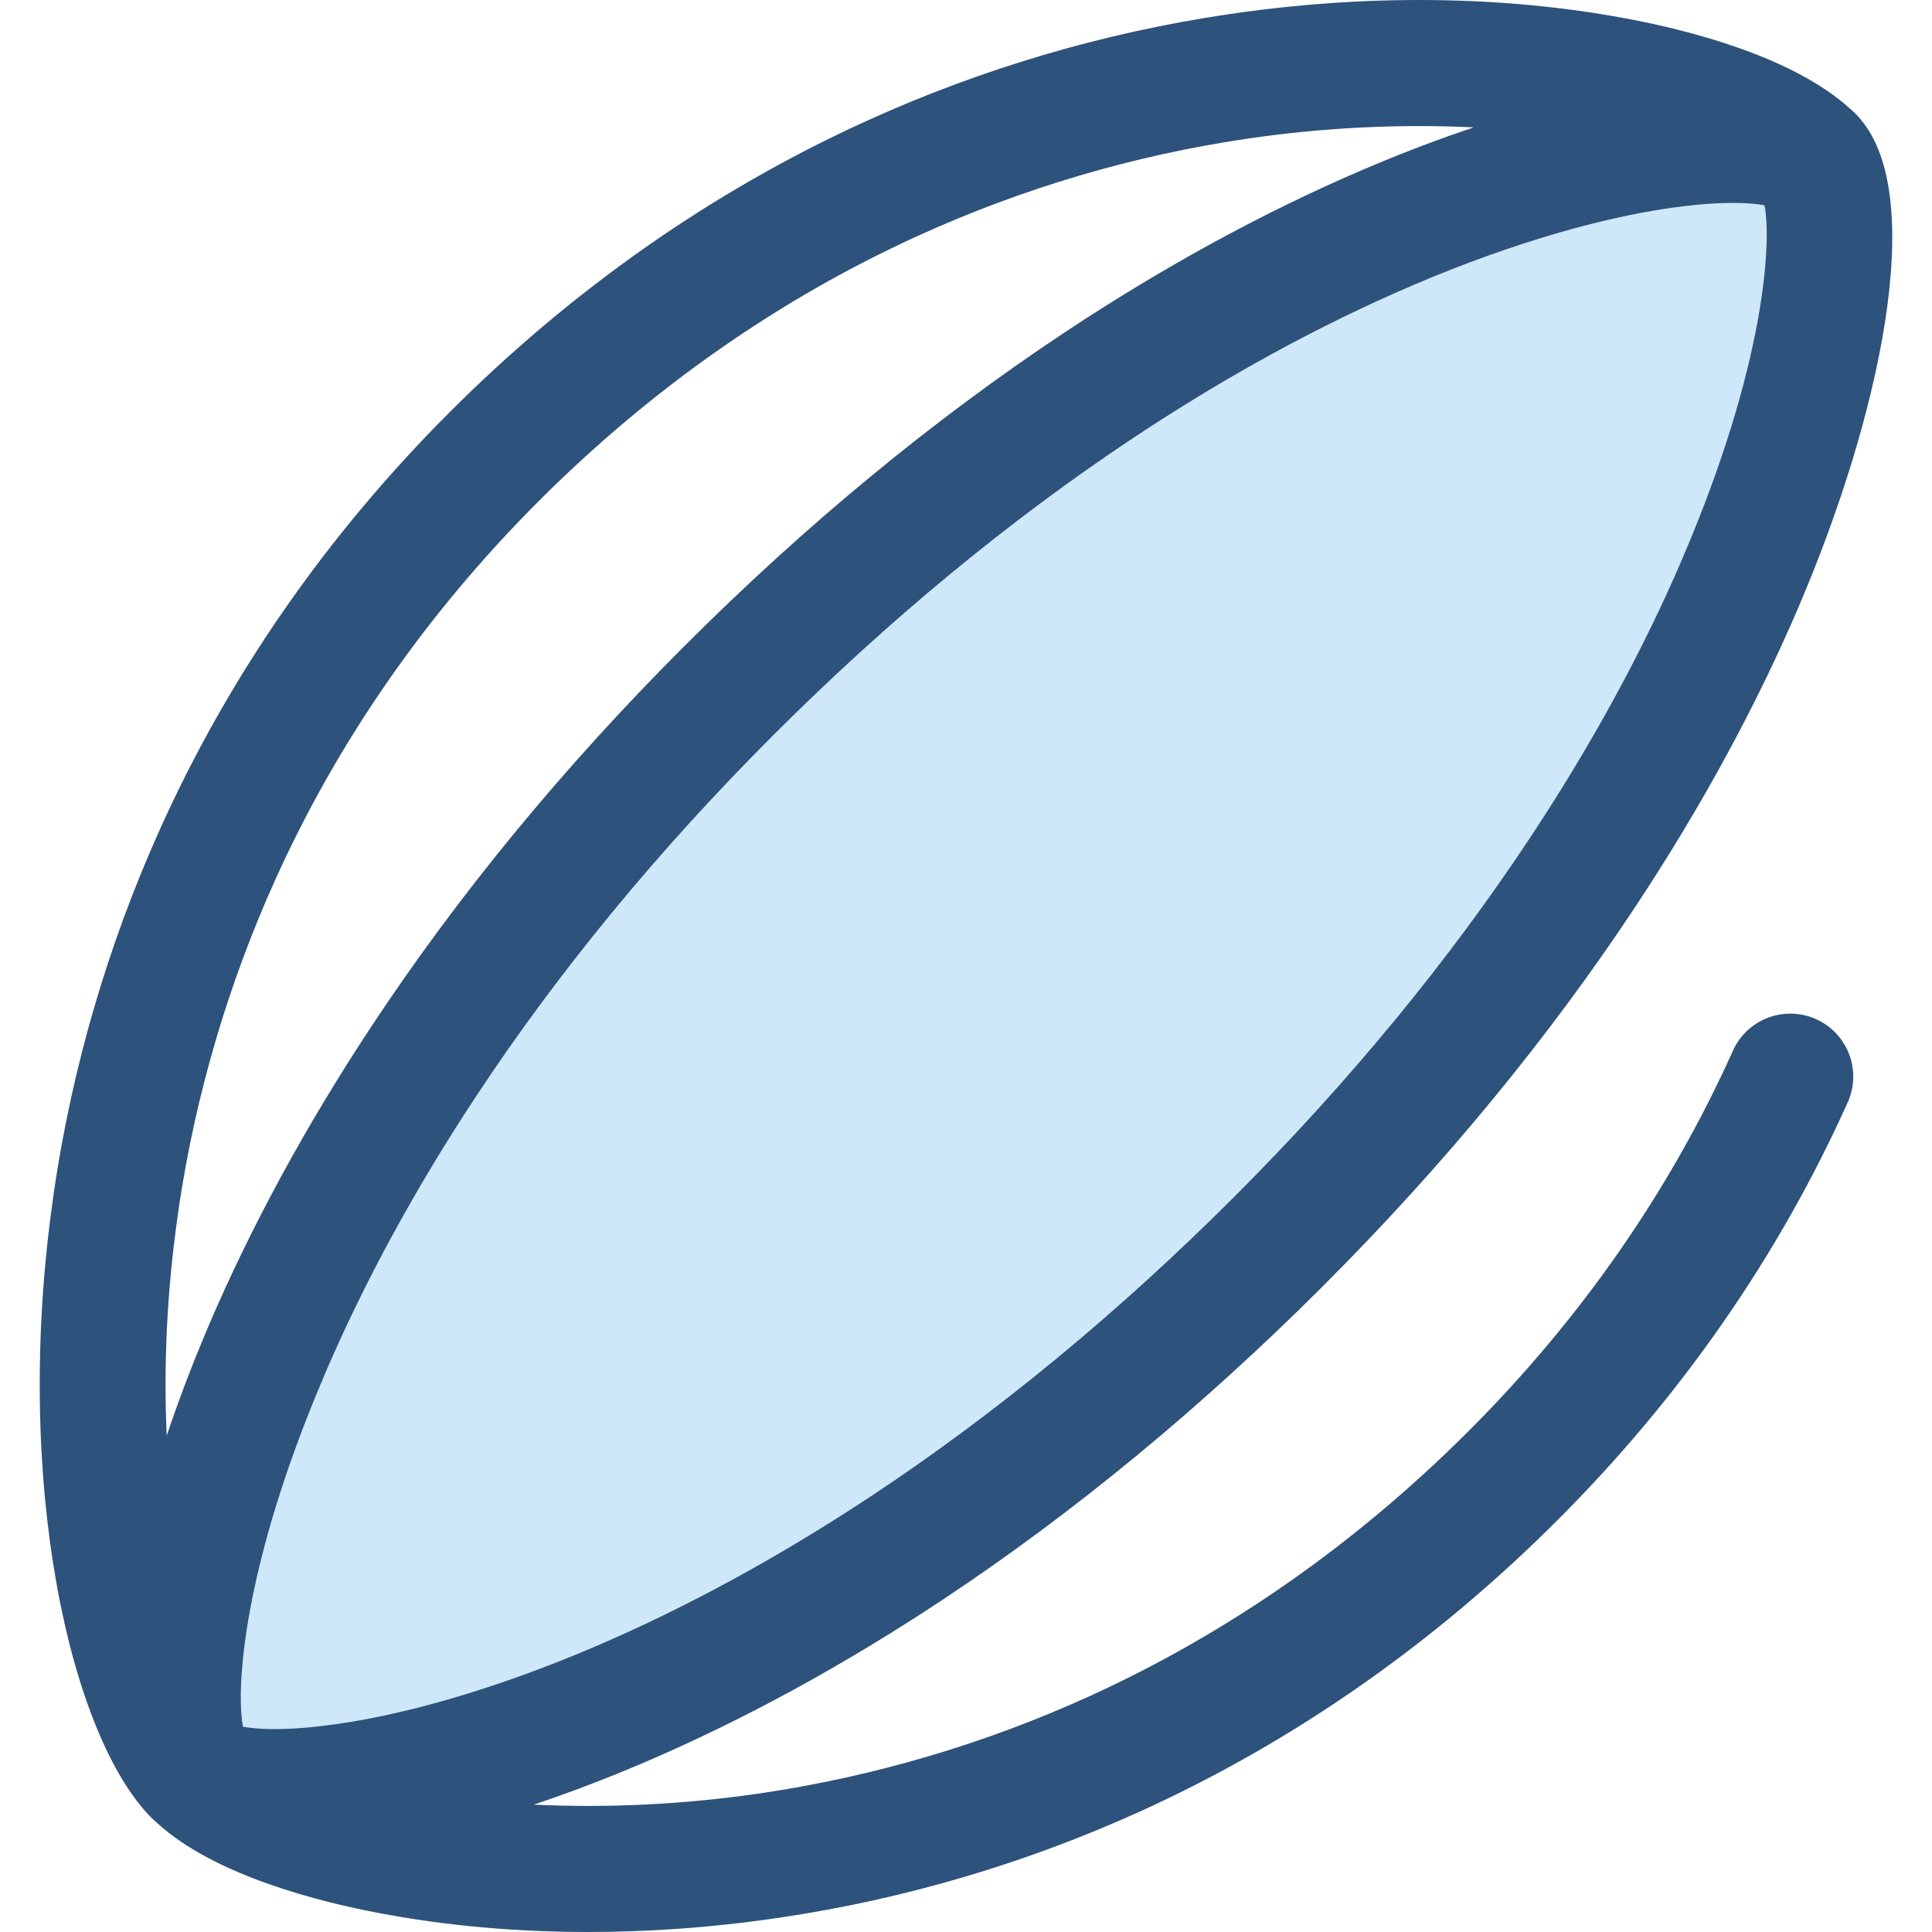
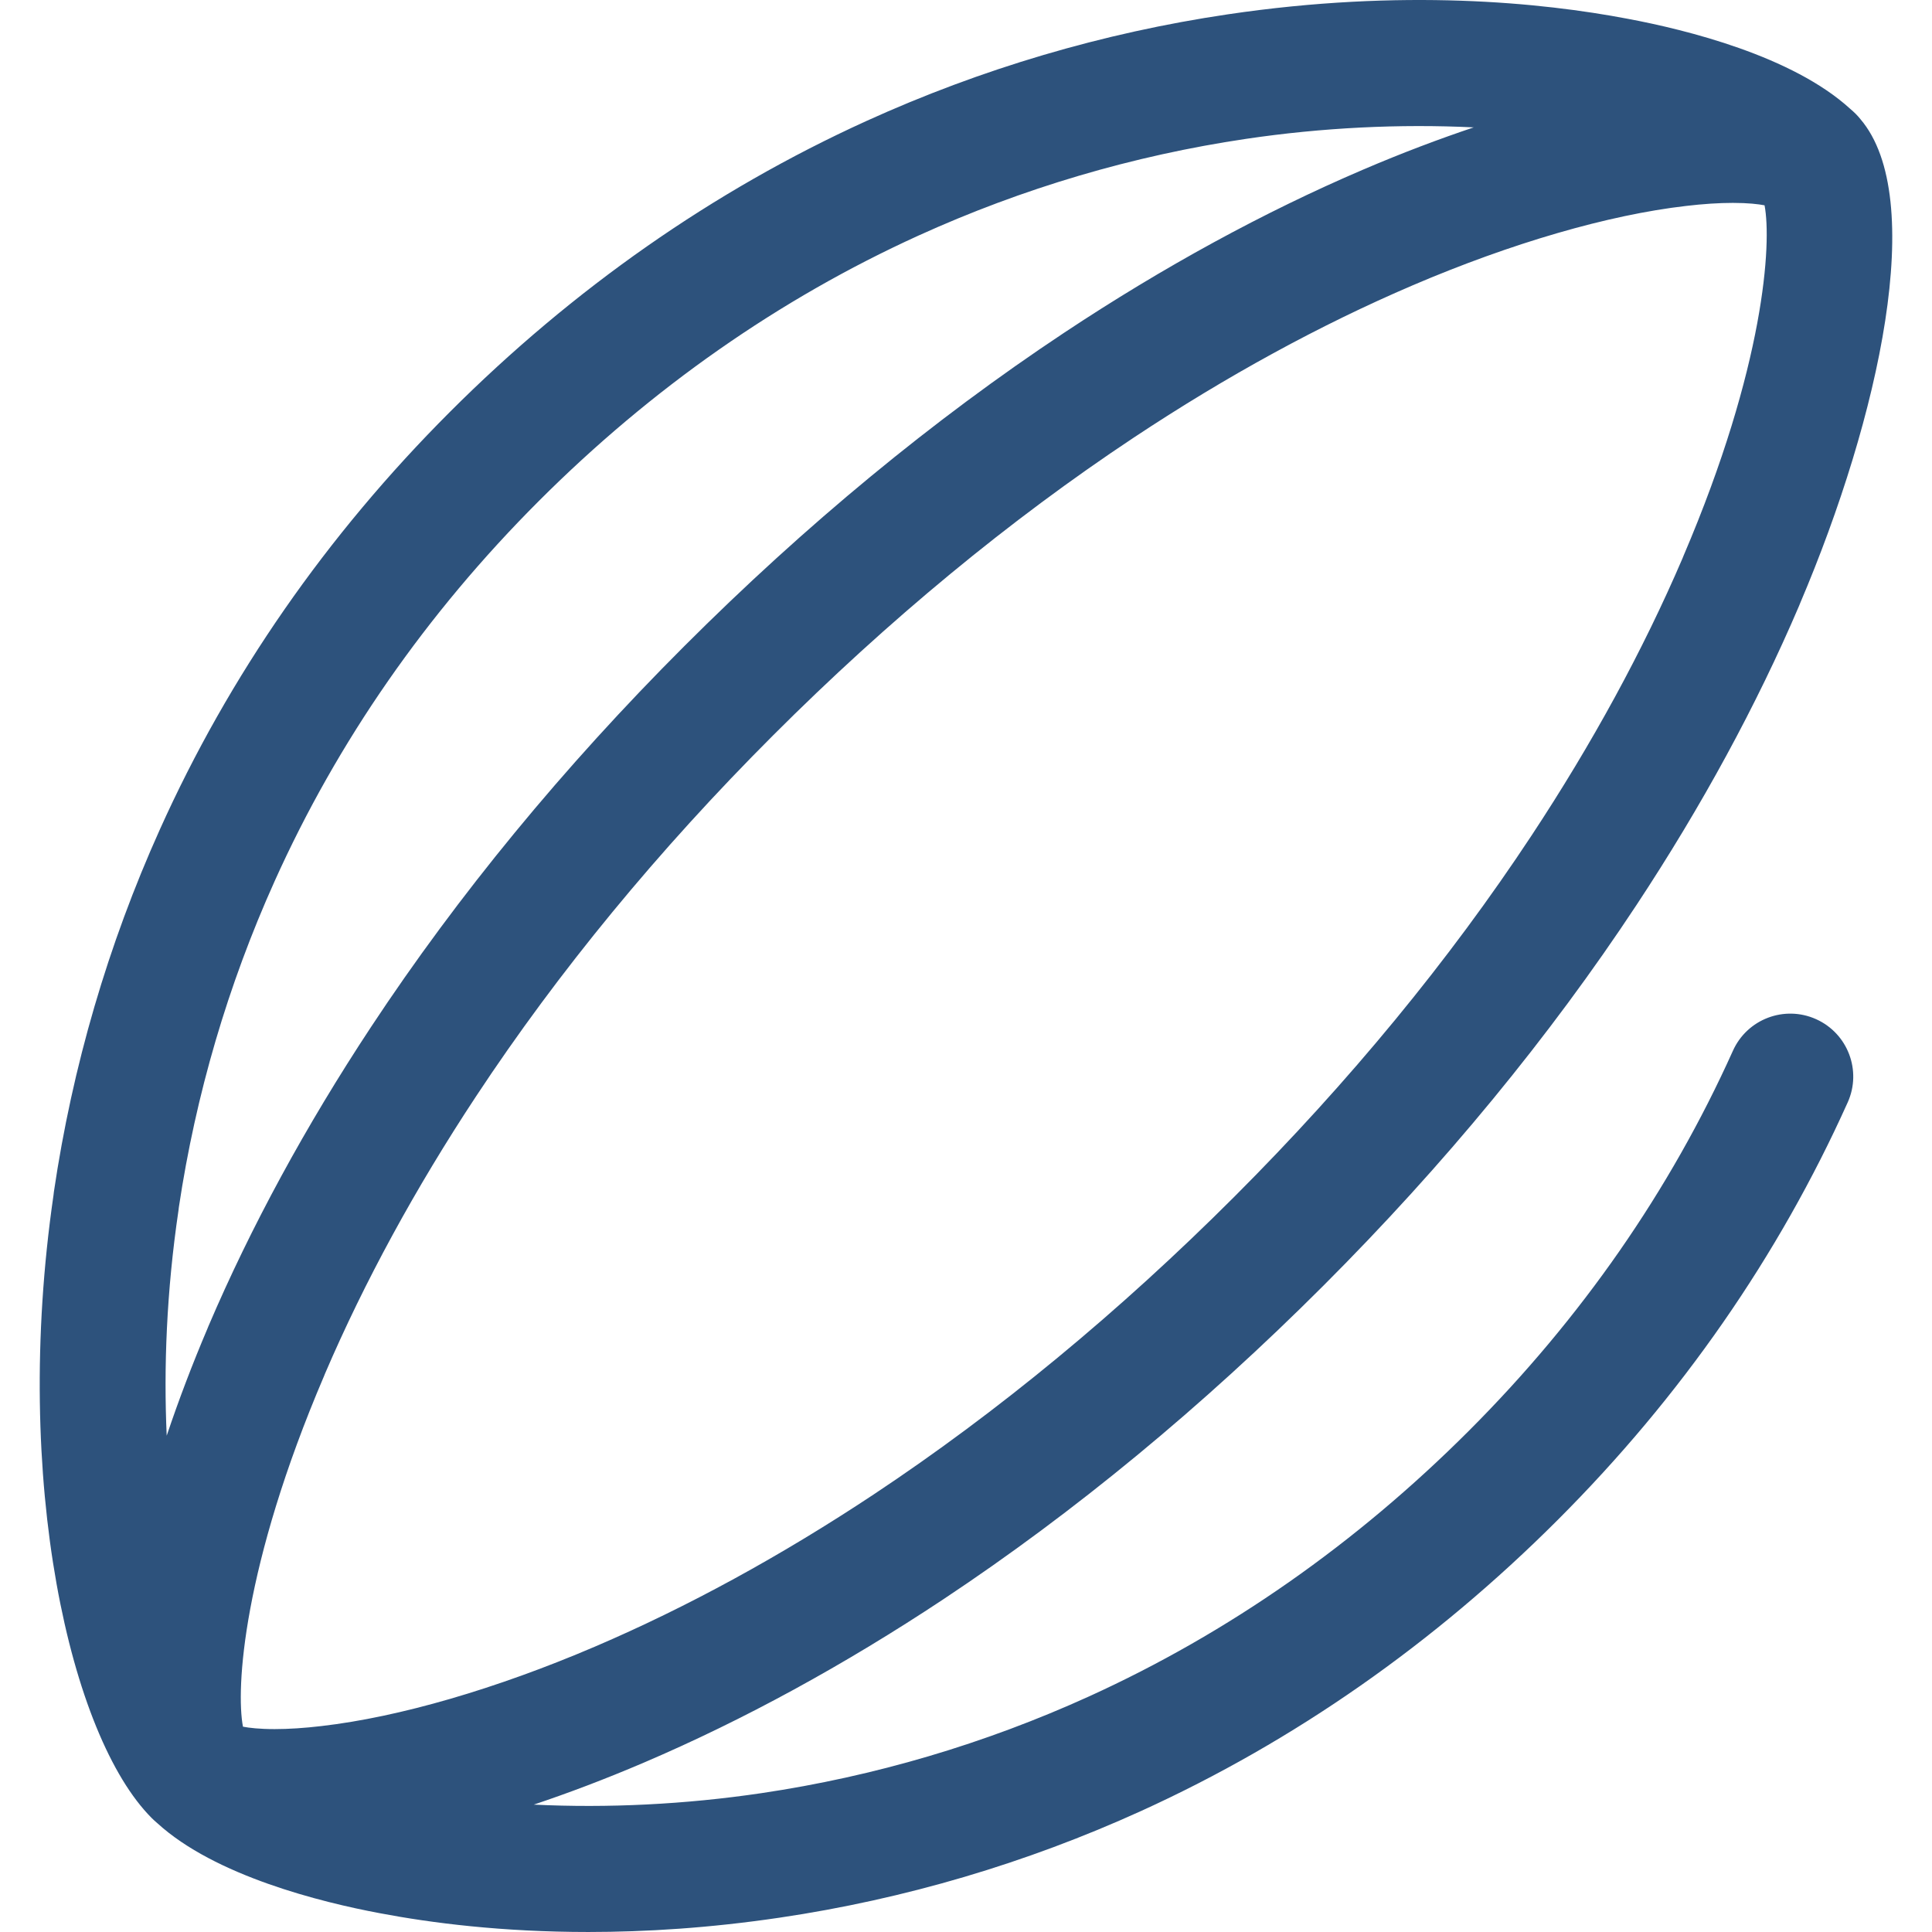
<svg xmlns="http://www.w3.org/2000/svg" height="800px" width="800px" version="1.1" id="Layer_1" viewBox="0 0 511.998 511.998" xml:space="preserve">
-   <path style="fill:#CEE8FA;" d="M419.778,230.635c18.058-27.361,31.677-53.271,41.672-76.661l0.012-0.065  c25.521-59.703,27.424-103.045,18.552-111.915c-4.336-4.336-16.737-6.152-35.143-3.979c-19.614,2.258-46.095,9.014-77.098,22.283  c-23.31,9.973-49.167,23.622-76.549,41.784c-31.222,20.718-64.437,47.3-98.137,81.001c-33.587,33.587-60.147,66.898-80.854,98.283  c-18.058,27.361-31.677,53.271-41.672,76.661l-0.012,0.065c-25.521,59.705-27.423,103.046-18.552,111.917  c4.336,4.336,16.737,6.152,35.143,3.979c19.614-2.258,46.096-9.014,77.098-22.283c23.31-9.973,49.167-23.622,76.549-41.784  c31.222-20.718,64.437-47.3,98.137-81.001C372.511,295.331,399.071,262.02,419.778,230.635z" />
  <path style="fill:#2D527C;" d="M481.289,270.095c-8.404-3.781-18.273-0.032-22.051,8.37  c-16.669,37.064-40.226,70.962-70.015,100.753c-29.901,29.899-63.729,53.558-100.545,70.315  c-27.69,12.591-56.923,21.227-86.894,25.667c-20.163,2.99-40.756,3.996-60.322,3.04c9.001-3.015,18.772-6.683,29.336-11.204  c26.265-11.239,52.914-25.78,79.211-43.221c34.722-23.042,68.606-51.003,100.708-83.105c32.019-32.019,59.937-65.964,82.98-100.89  c17.326-26.25,31.822-52.929,43.089-79.293c0.093-0.22,0.182-0.444,0.267-0.669c21.032-49.429,33.773-107.444,15.965-128.301  c-0.377-0.469-0.777-0.924-1.212-1.359l0,0l0,0c-0.472-0.472-0.972-0.922-1.486-1.359c-15.282-13.964-43.333-20.937-58.991-23.867  c-22.771-4.328-59.647-8.042-105.993-1.167c-33.05,4.896-65.285,14.418-95.818,28.3c-40.466,18.42-77.582,44.357-110.316,77.091  c-32.659,32.659-58.514,69.89-76.848,110.651c-13.729,30.505-23.172,62.794-28.066,95.97c-0.043,0.297-0.078,0.599-0.105,0.902  c-11.044,75.996,4.501,143.523,26.003,165.058c0.007,0.007,0.013,0.015,0.02,0.022c0.474,0.474,0.976,0.926,1.493,1.364  c15.28,13.959,43.33,20.93,58.985,23.86c13.665,2.597,32.404,4.973,55.226,4.973c15.208,0,32.234-1.056,50.768-3.806  c33.05-4.896,65.285-14.418,95.817-28.3c40.466-18.42,77.582-44.357,110.316-77.091c32.661-32.661,58.516-69.892,76.85-110.658  C493.435,283.744,489.69,273.873,481.289,270.095z M446.125,147.351c-0.092,0.213-0.178,0.43-0.26,0.65  c-10.448,24.344-23.907,49.052-40.007,73.447c-21.807,33.053-48.294,65.244-78.726,95.675  c-30.536,30.536-62.689,57.08-95.563,78.896c-24.616,16.327-49.477,29.903-73.893,40.349c-26.192,11.211-51.92,18.685-72.492,21.054  c-4.525,0.535-8.692,0.806-12.386,0.806h-0.002c-4.073,0-6.761-0.325-8.407-0.64c-1.91-9.94-0.09-42.441,21.497-92.942  c0.088-0.208,0.173-0.42,0.255-0.635c10.447-24.346,23.907-49.058,40.014-73.462c21.809-33.056,48.294-65.245,78.726-95.675  c30.533-30.533,62.685-57.078,95.562-78.896c24.618-16.329,49.477-29.903,73.894-40.349c26.192-11.211,51.918-18.685,72.492-21.054  c4.525-0.535,8.694-0.806,12.388-0.806c4.073,0,6.759,0.325,8.407,0.64C469.53,64.349,467.712,96.852,446.125,147.351z   M47.298,320.778c0.042-0.287,0.077-0.58,0.105-0.874c4.476-29.854,13.01-58.91,25.37-86.371  c16.669-37.064,40.226-70.962,70.015-100.753c29.899-29.899,63.729-53.558,100.543-70.315  c27.691-12.591,56.925-21.227,86.896-25.667c20.163-2.99,40.756-3.996,60.321-3.039c-9.001,3.015-18.77,6.683-29.334,11.204  c-26.265,11.237-52.914,25.778-79.211,43.221c-34.726,23.043-68.609,51.005-100.708,83.104  c-32.017,32.017-59.935,65.963-82.98,100.89c-17.328,26.254-31.826,52.932-43.089,79.294c-0.092,0.213-0.178,0.432-0.262,0.652  c-3.934,9.248-7.577,18.795-10.787,28.347C43.365,362.503,44.116,342.325,47.298,320.778z" />
</svg>